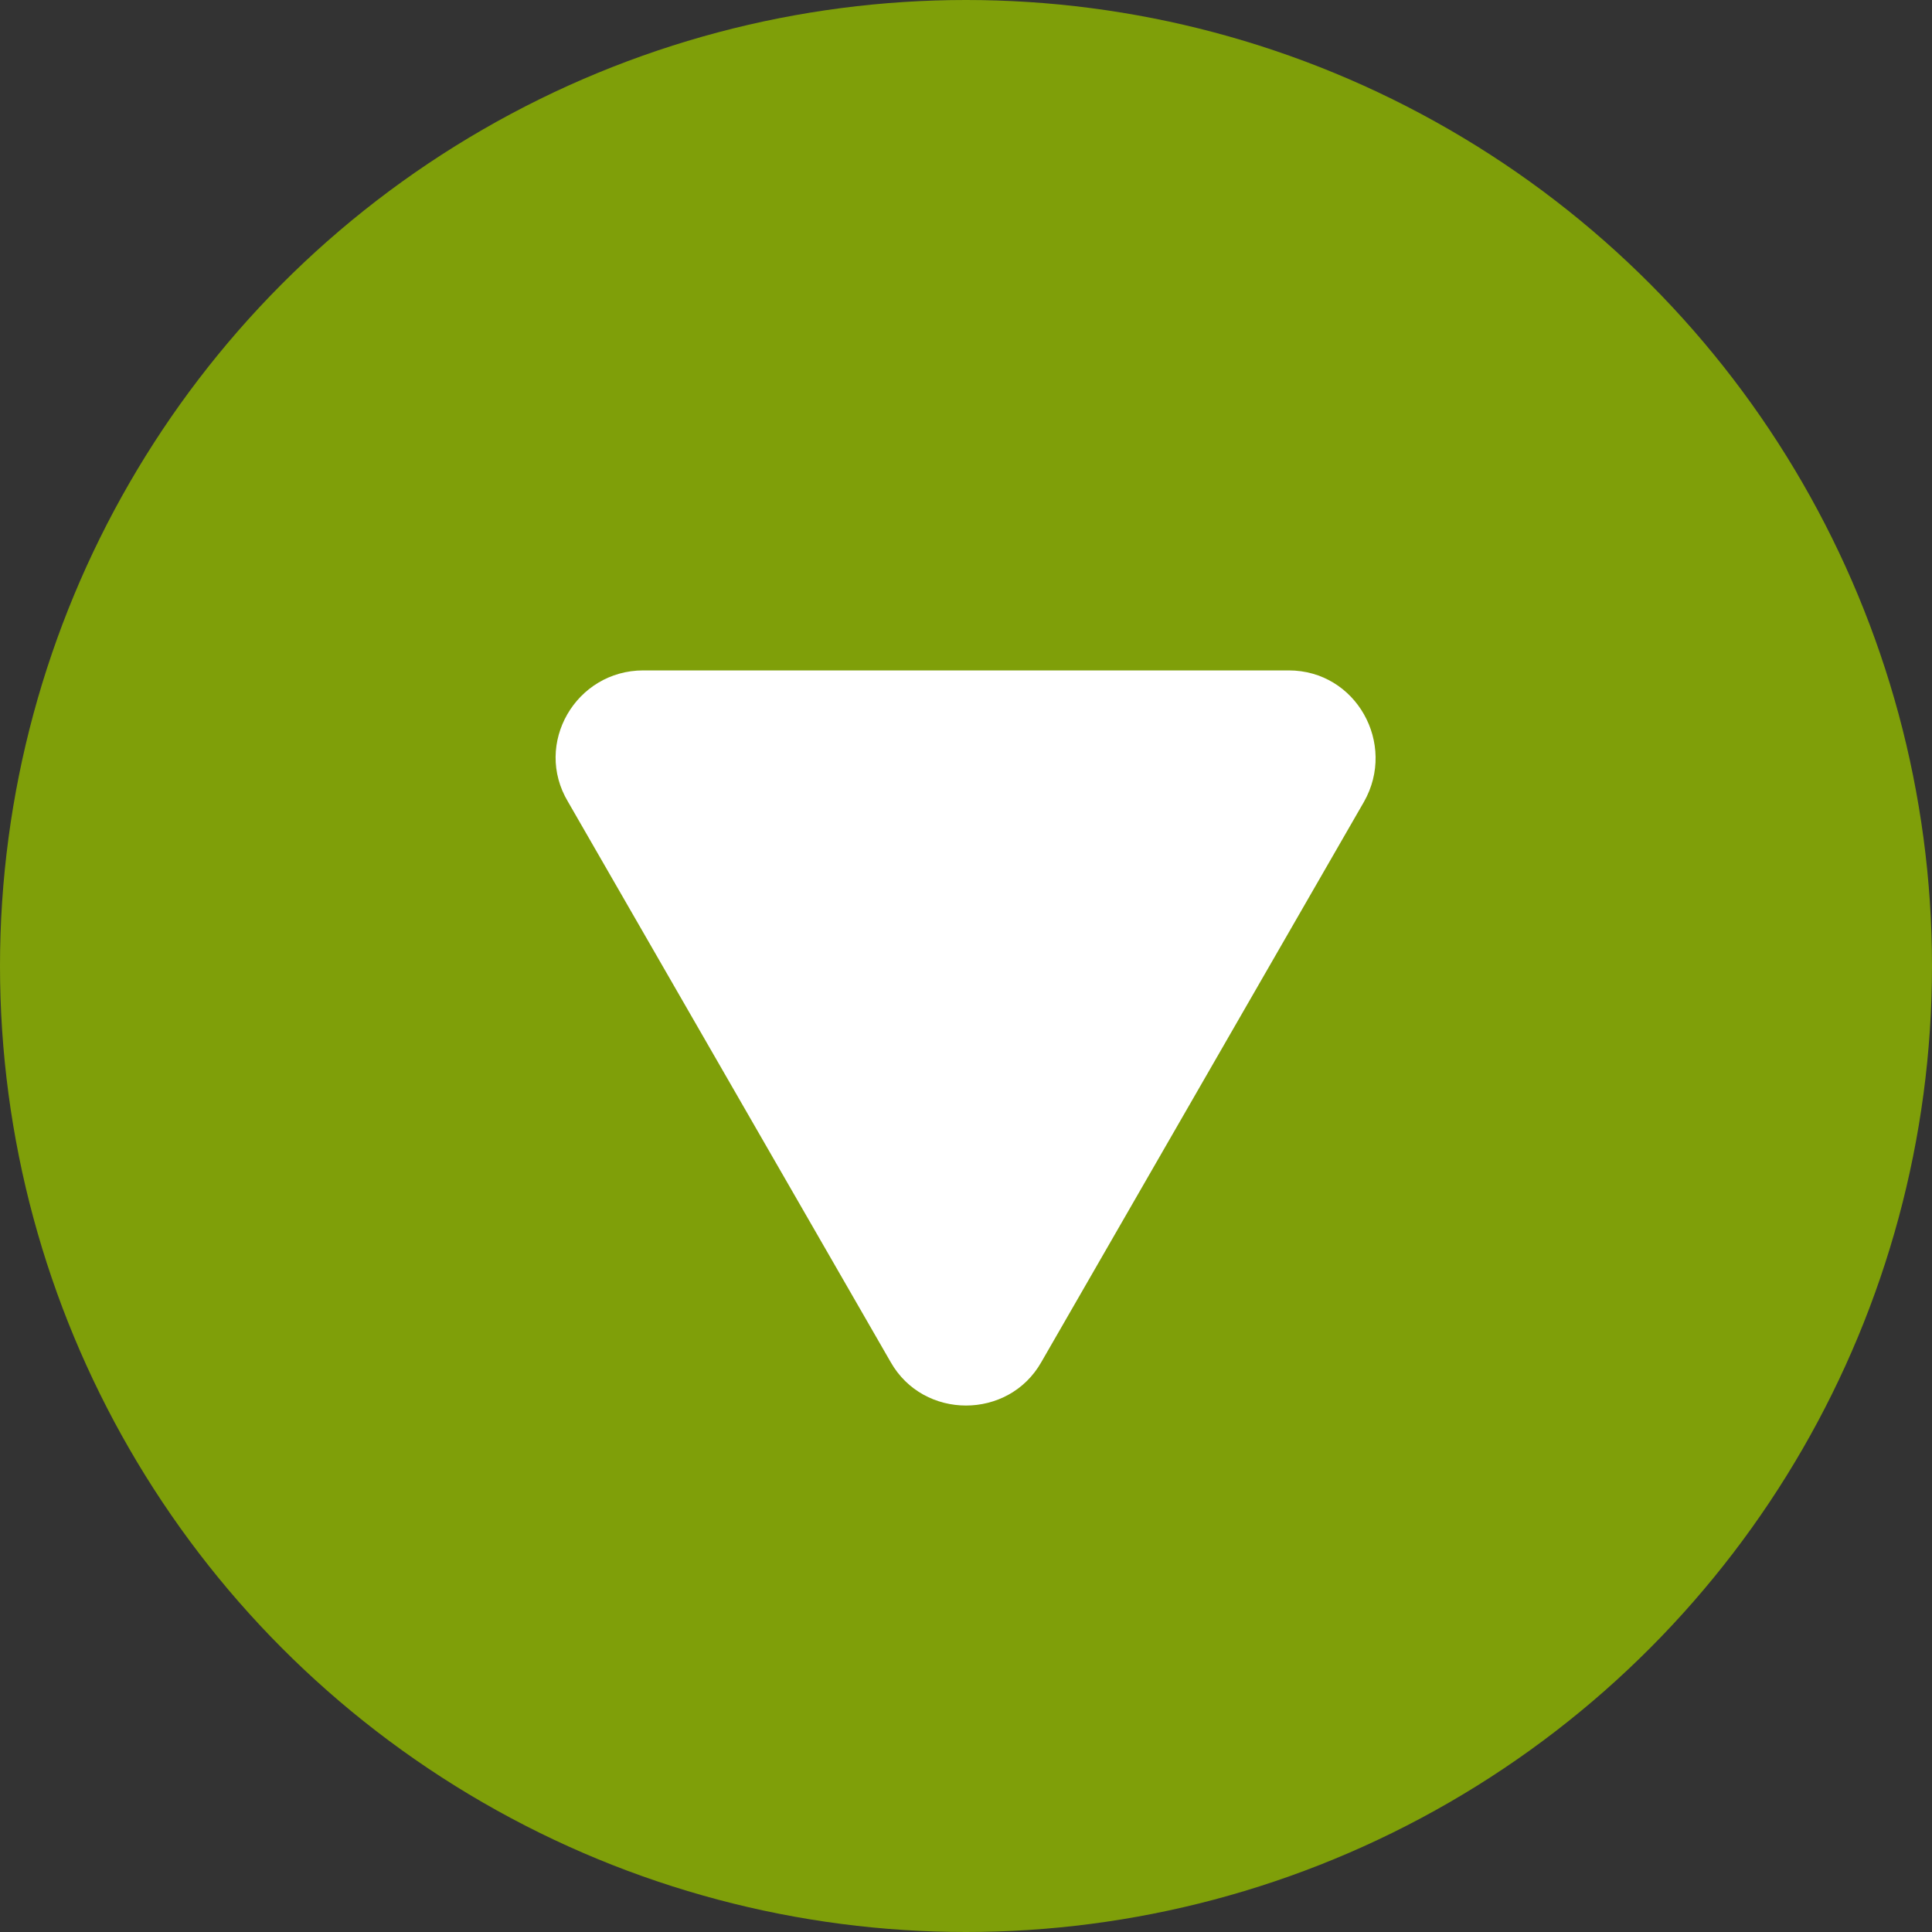
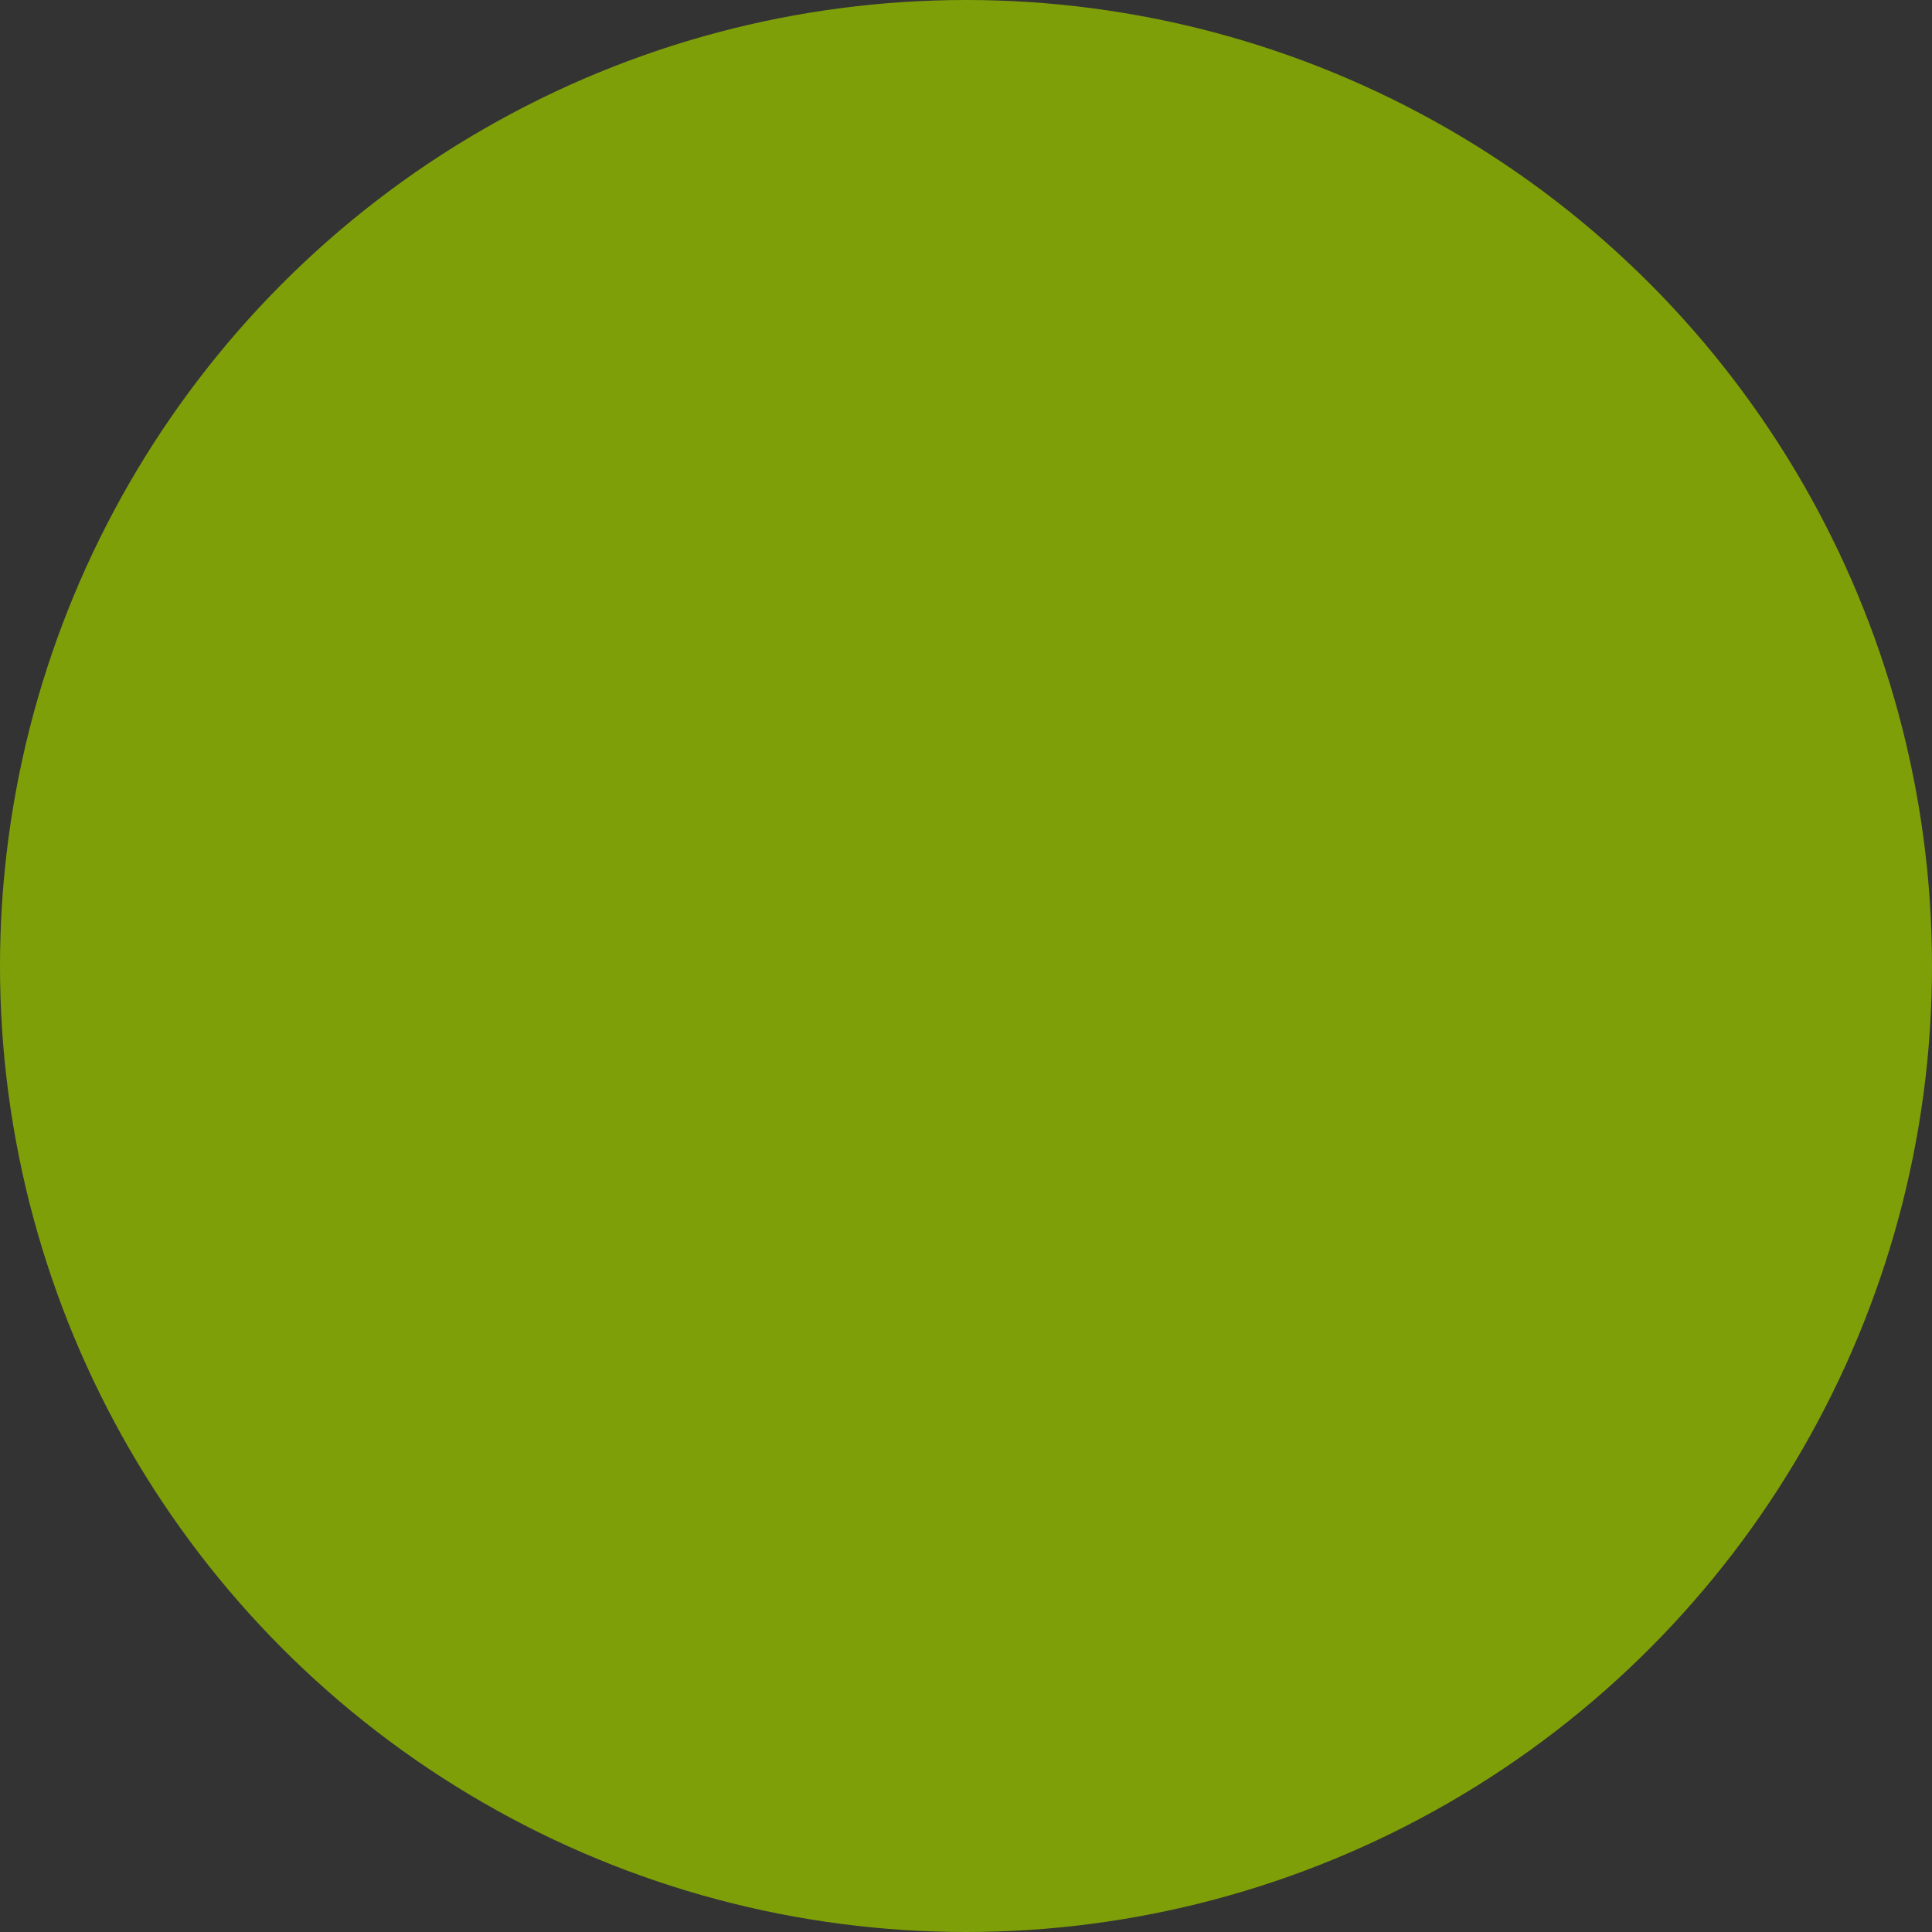
<svg xmlns="http://www.w3.org/2000/svg" version="1.1" id="圖層_1" x="0px" y="0px" viewBox="0 0 100 100" style="enable-background:new 0 0 100 100;" xml:space="preserve">
  <rect x="0" y="0" width="100" height="100" fill="#333333" stroke="none" />
  <style type="text/css">
	.st0{fill:#7f9f09;}
	.st1{fill:#FFFFFF;}
</style>
  <g id="圖層_3">
</g>
  <g id="S">
</g>
  <g id="size">
</g>
  <g>
    <g id="圖層_2_00000070077407081266540740000014839071699530217394_">
      <g>
        <circle class="st0" cx="50" cy="50" r="50" />
      </g>
    </g>
-     <path class="st1" d="M53.9,70.5l16.7-29c1.7-3-0.4-6.8-3.9-6.8H33.3c-3.5,0-5.7,3.8-3.9,6.8l16.7,29C47.8,73.5,52.2,73.5,53.9,70.5   z" />
  </g>
  <g id="size_00000037673854438896376050000011896317010985846940_">
</g>
</svg>